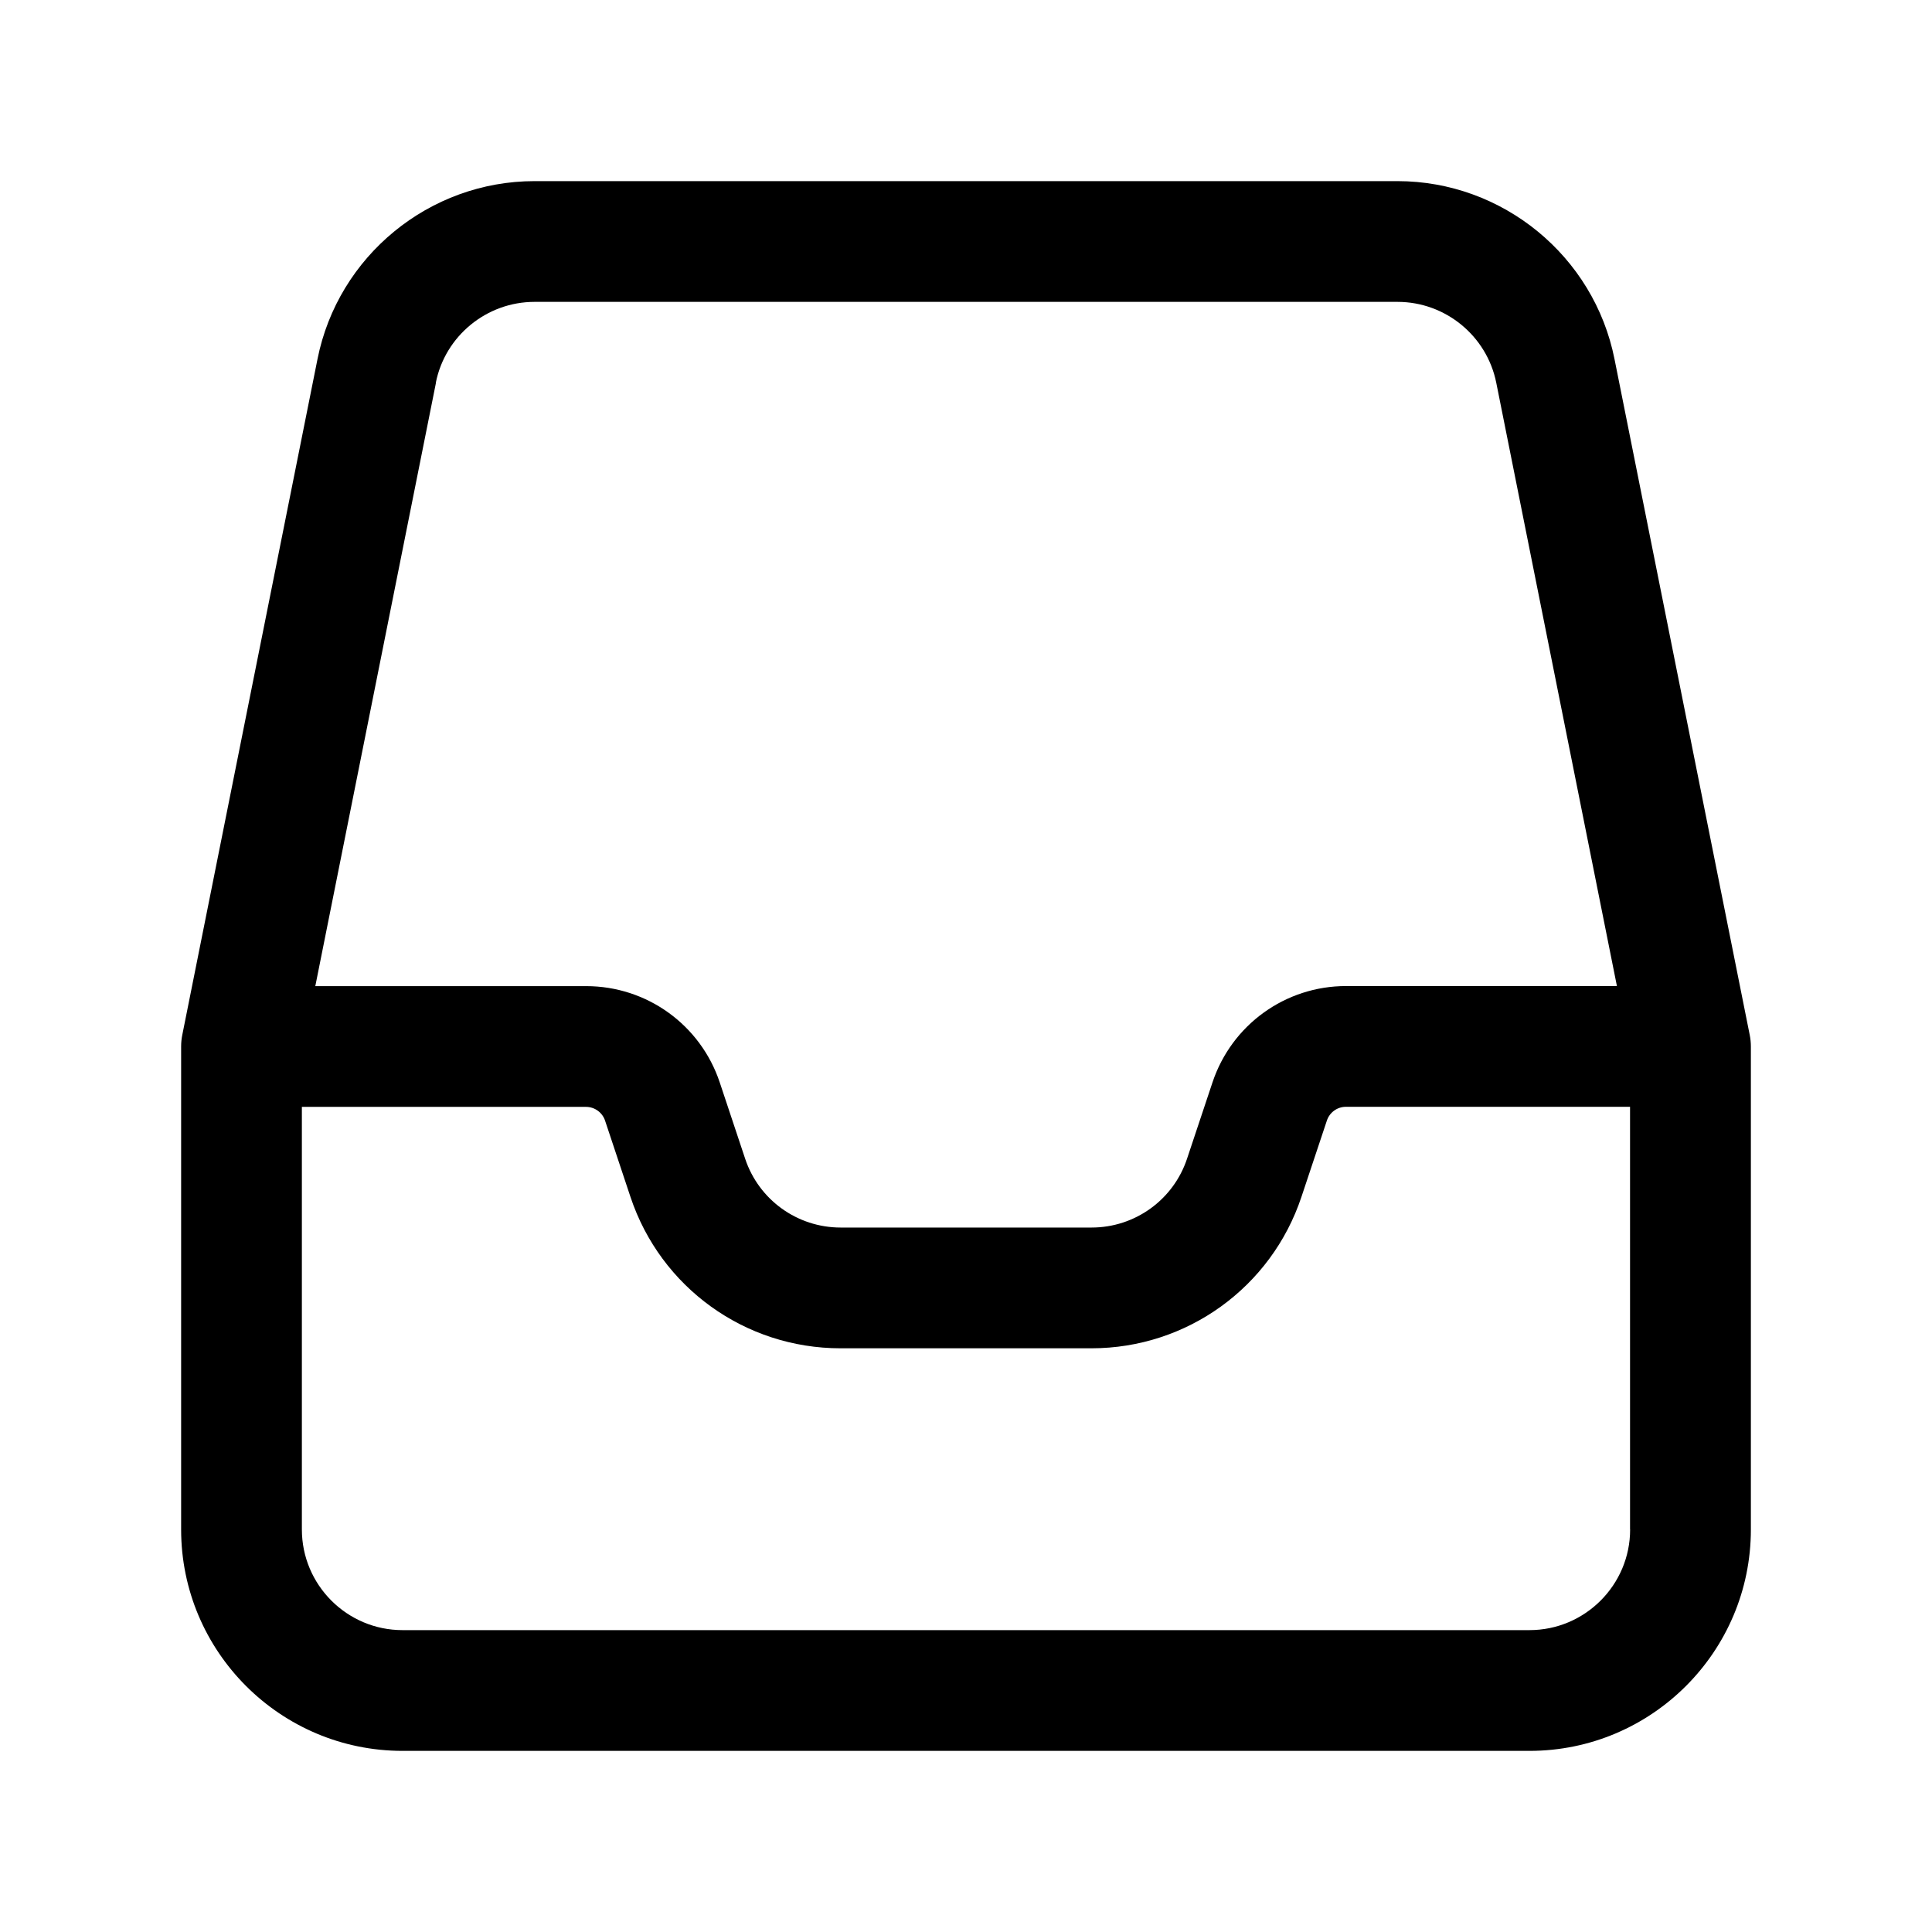
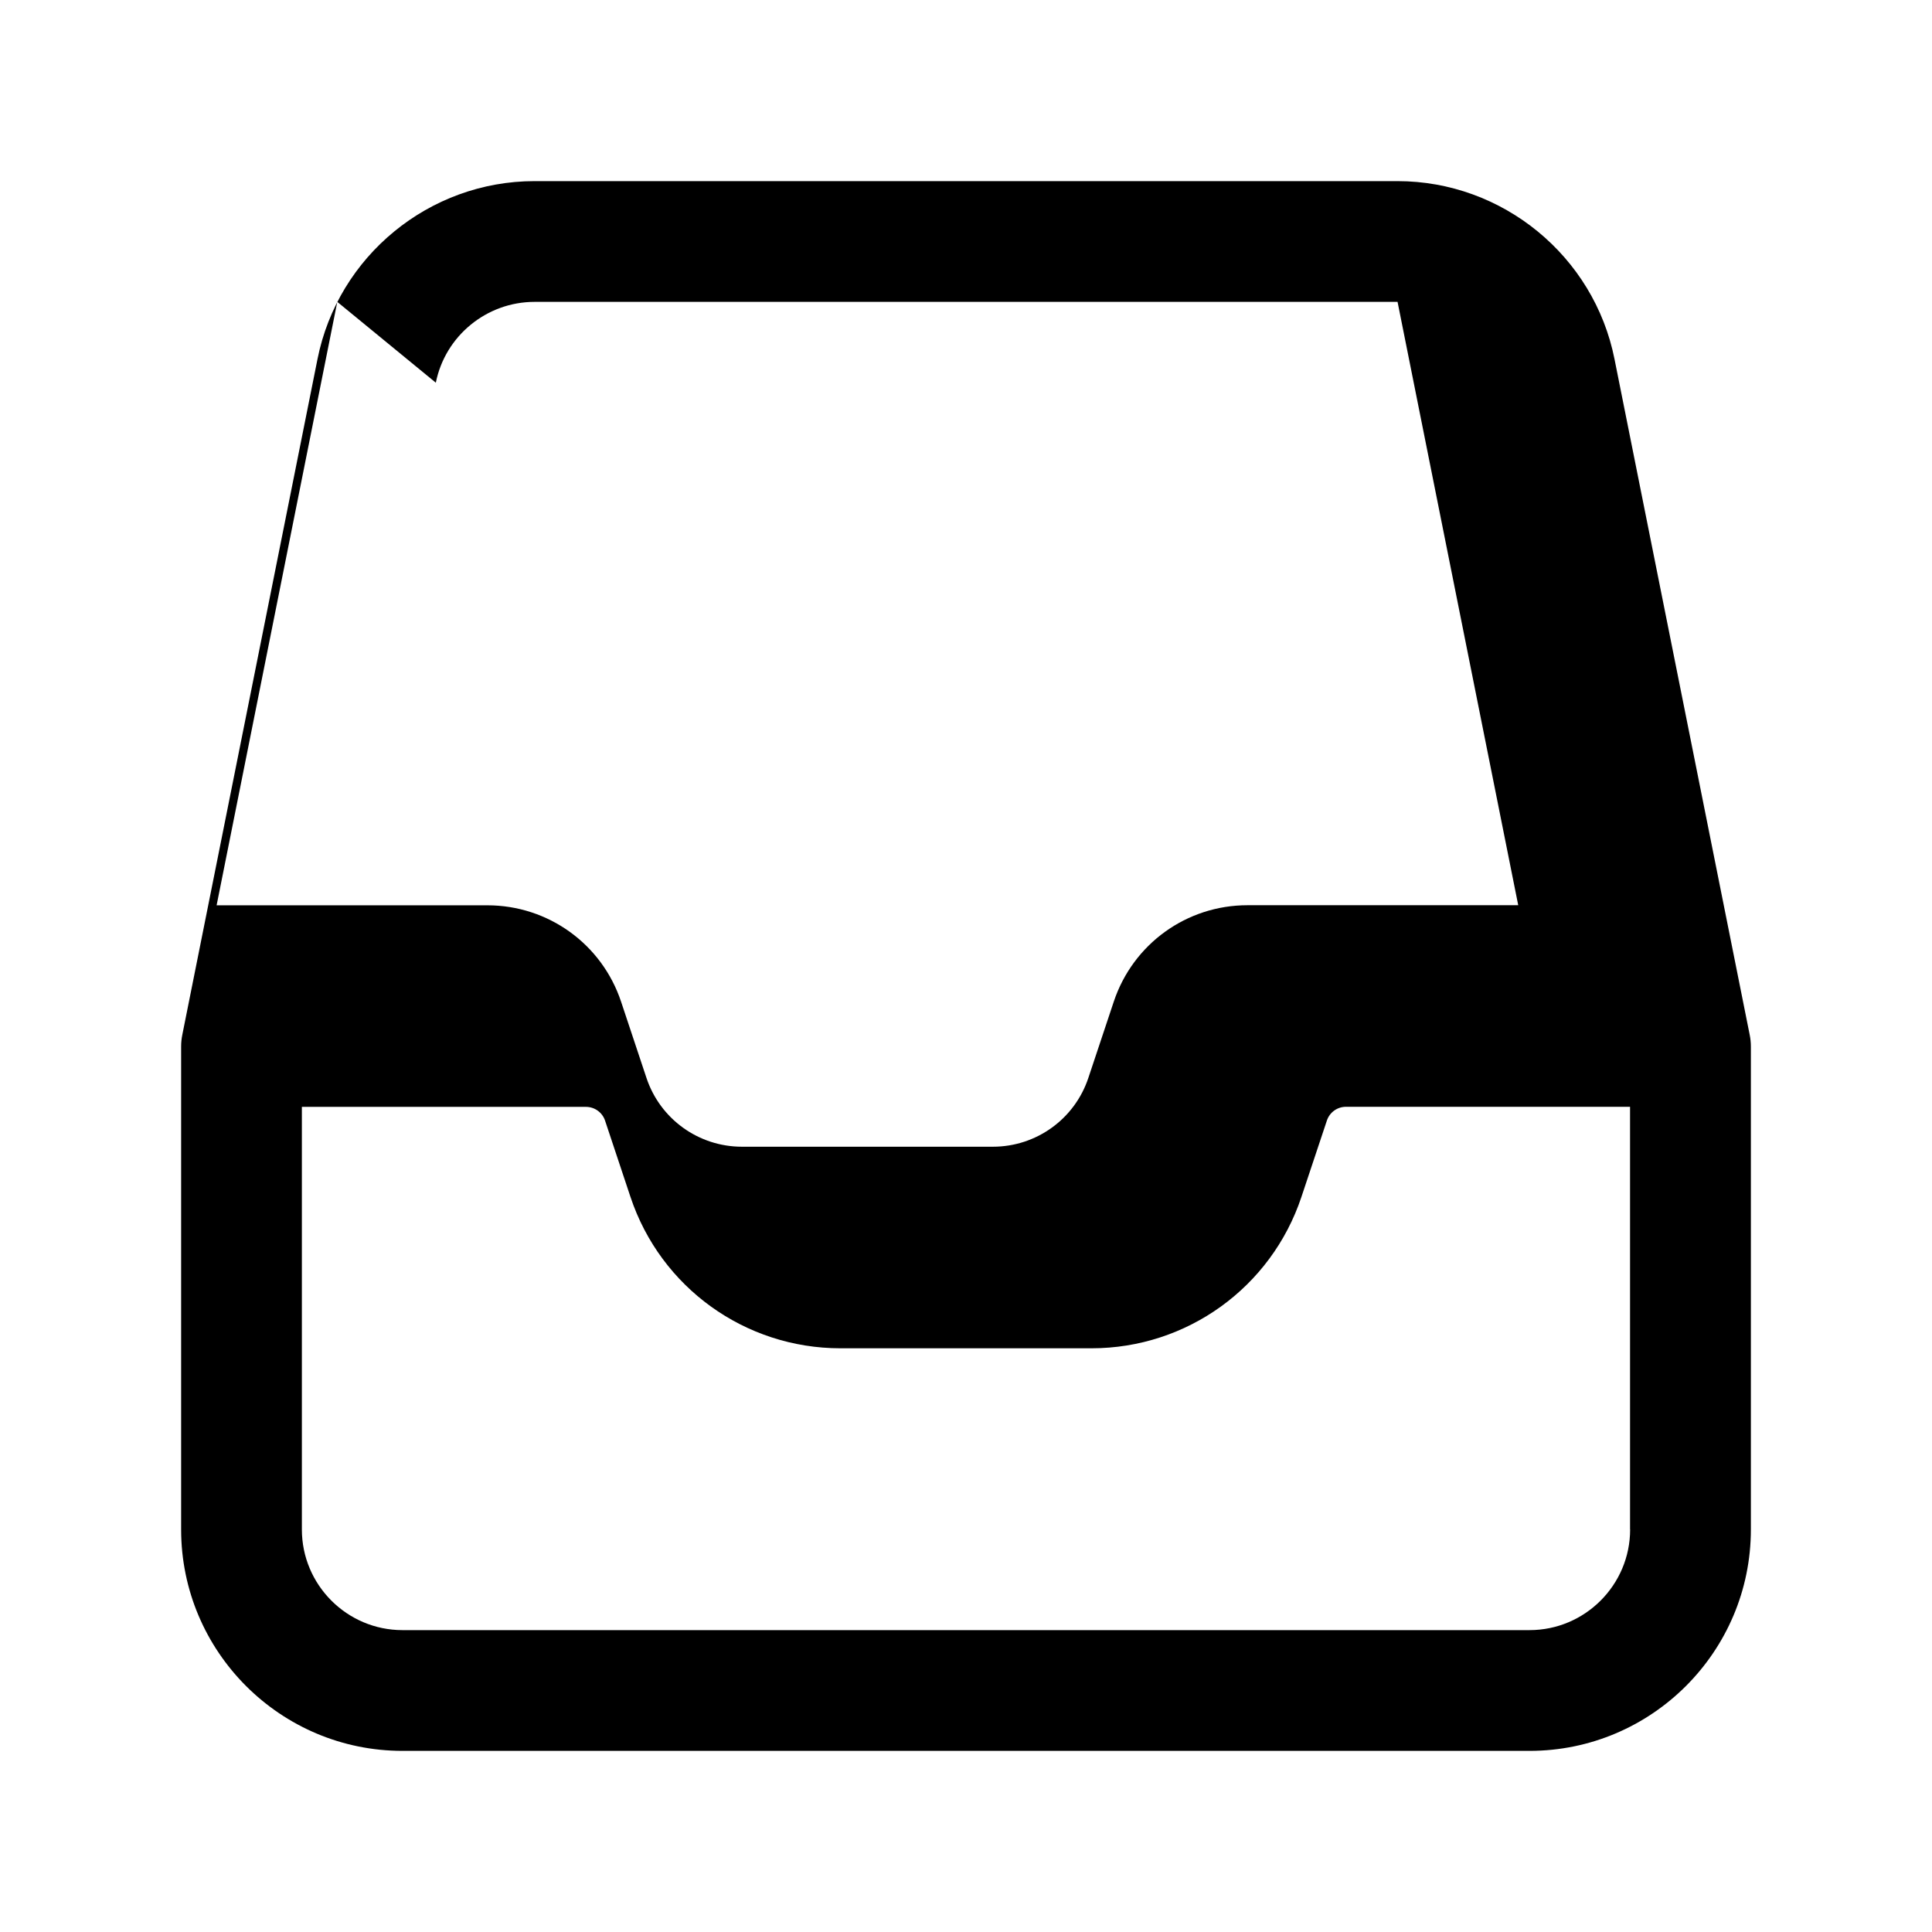
<svg xmlns="http://www.w3.org/2000/svg" id="a" width="24" height="24" viewBox="0 0 24 24">
-   <path d="m21.735,12.853l-1.679-8.392c-.255-1.281-1.39-2.211-2.696-2.211H6.64c-1.307,0-2.441.93-2.696,2.211l-1.679,8.392c-.01.048-.015.098-.015.147v6c0,1.517,1.233,2.75,2.75,2.75h14c1.517,0,2.75-1.233,2.75-2.75v-6c0-.049-.005-.099-.015-.147ZM5.414,4.754c.116-.582.632-1.004,1.226-1.004h10.721c.594,0,1.109.422,1.226,1.004v0l1.499,7.495h-3.364c-.754,0-1.421.48-1.66,1.197l-.316.948c-.17.511-.647.855-1.186.855h-3.117c-.539,0-1.016-.344-1.186-.854l-.316-.949c-.239-.716-.906-1.196-1.66-1.196h-3.364l1.499-7.496Zm14.836,14.246c0,.689-.561,1.25-1.25,1.25H5c-.689,0-1.25-.561-1.25-1.25v-5.25h3.529c.108,0,.203.069.237.17l.316.949c.375,1.125,1.423,1.88,2.609,1.88h3.117c1.186,0,2.234-.756,2.609-1.881l.316-.948c.034-.102.129-.171.237-.171h3.529v5.25Z" stroke-width="0" />
+   <path d="m21.735,12.853l-1.679-8.392c-.255-1.281-1.39-2.211-2.696-2.211H6.64c-1.307,0-2.441.93-2.696,2.211l-1.679,8.392c-.01.048-.015.098-.015.147v6c0,1.517,1.233,2.75,2.75,2.75h14c1.517,0,2.75-1.233,2.75-2.75v-6c0-.049-.005-.099-.015-.147ZM5.414,4.754c.116-.582.632-1.004,1.226-1.004h10.721v0l1.499,7.495h-3.364c-.754,0-1.421.48-1.66,1.197l-.316.948c-.17.511-.647.855-1.186.855h-3.117c-.539,0-1.016-.344-1.186-.854l-.316-.949c-.239-.716-.906-1.196-1.66-1.196h-3.364l1.499-7.496Zm14.836,14.246c0,.689-.561,1.25-1.25,1.25H5c-.689,0-1.25-.561-1.25-1.25v-5.25h3.529c.108,0,.203.069.237.17l.316.949c.375,1.125,1.423,1.88,2.609,1.88h3.117c1.186,0,2.234-.756,2.609-1.881l.316-.948c.034-.102.129-.171.237-.171h3.529v5.25Z" stroke-width="0" />
</svg>